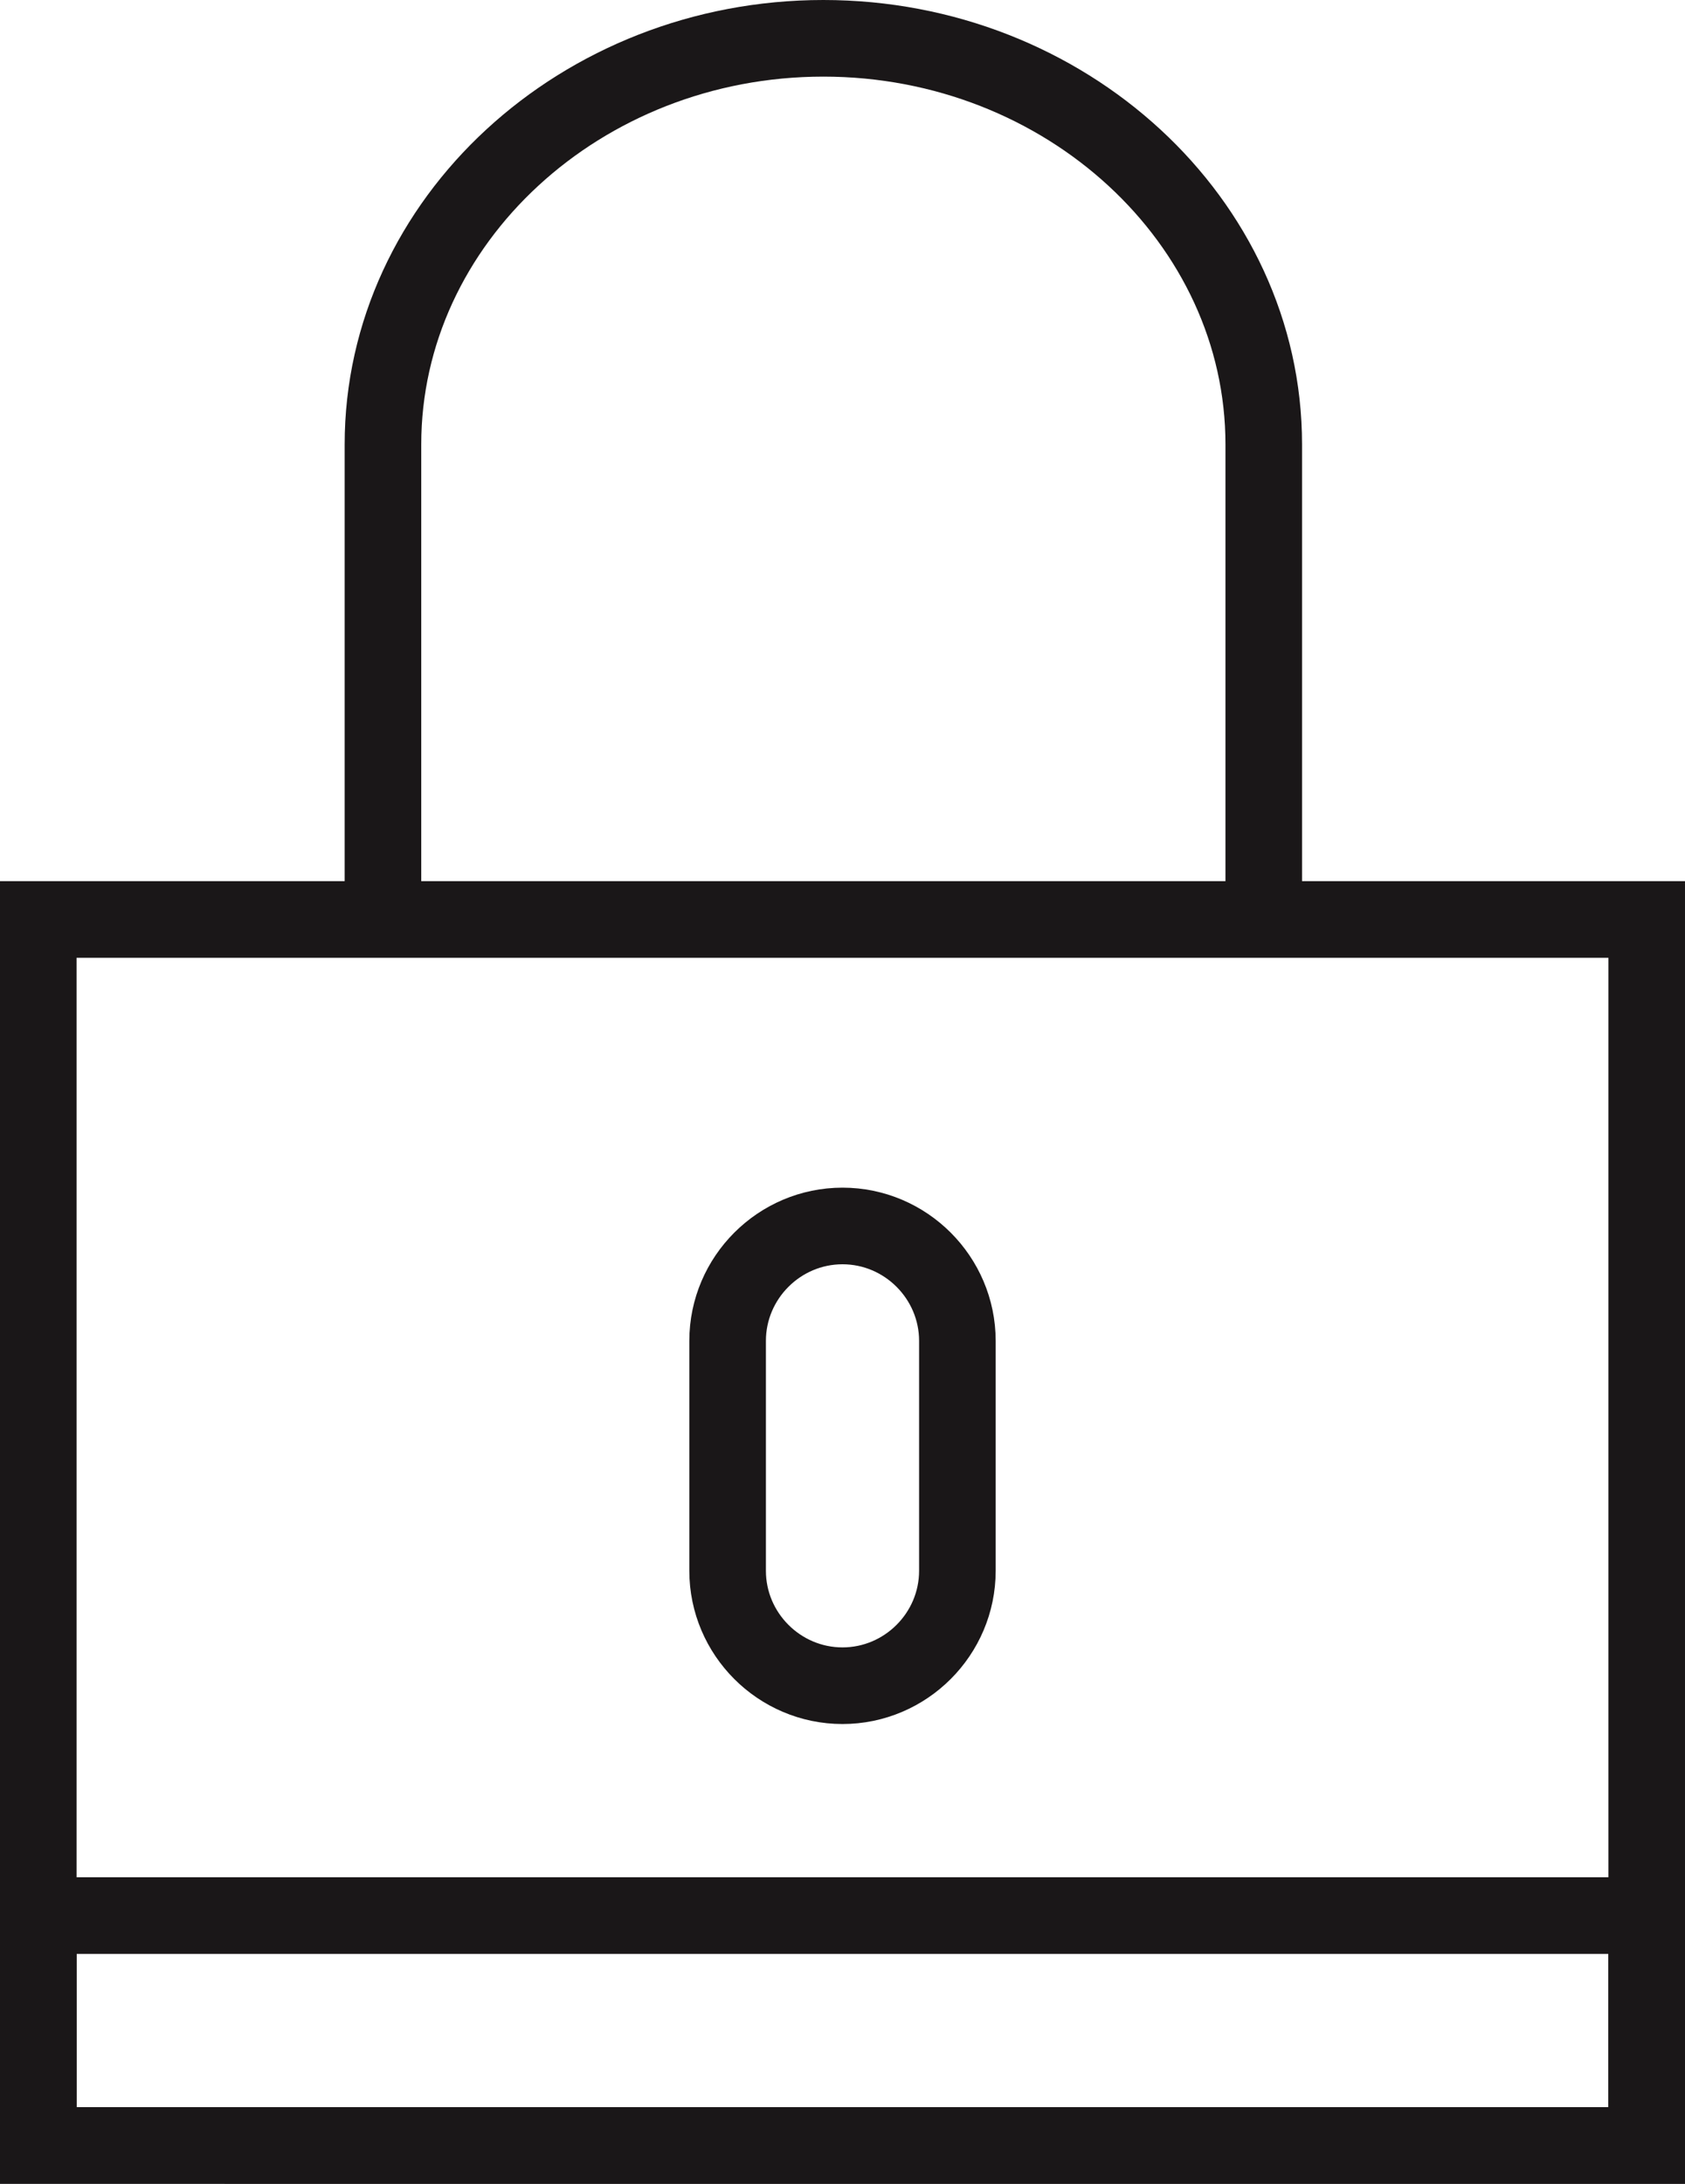
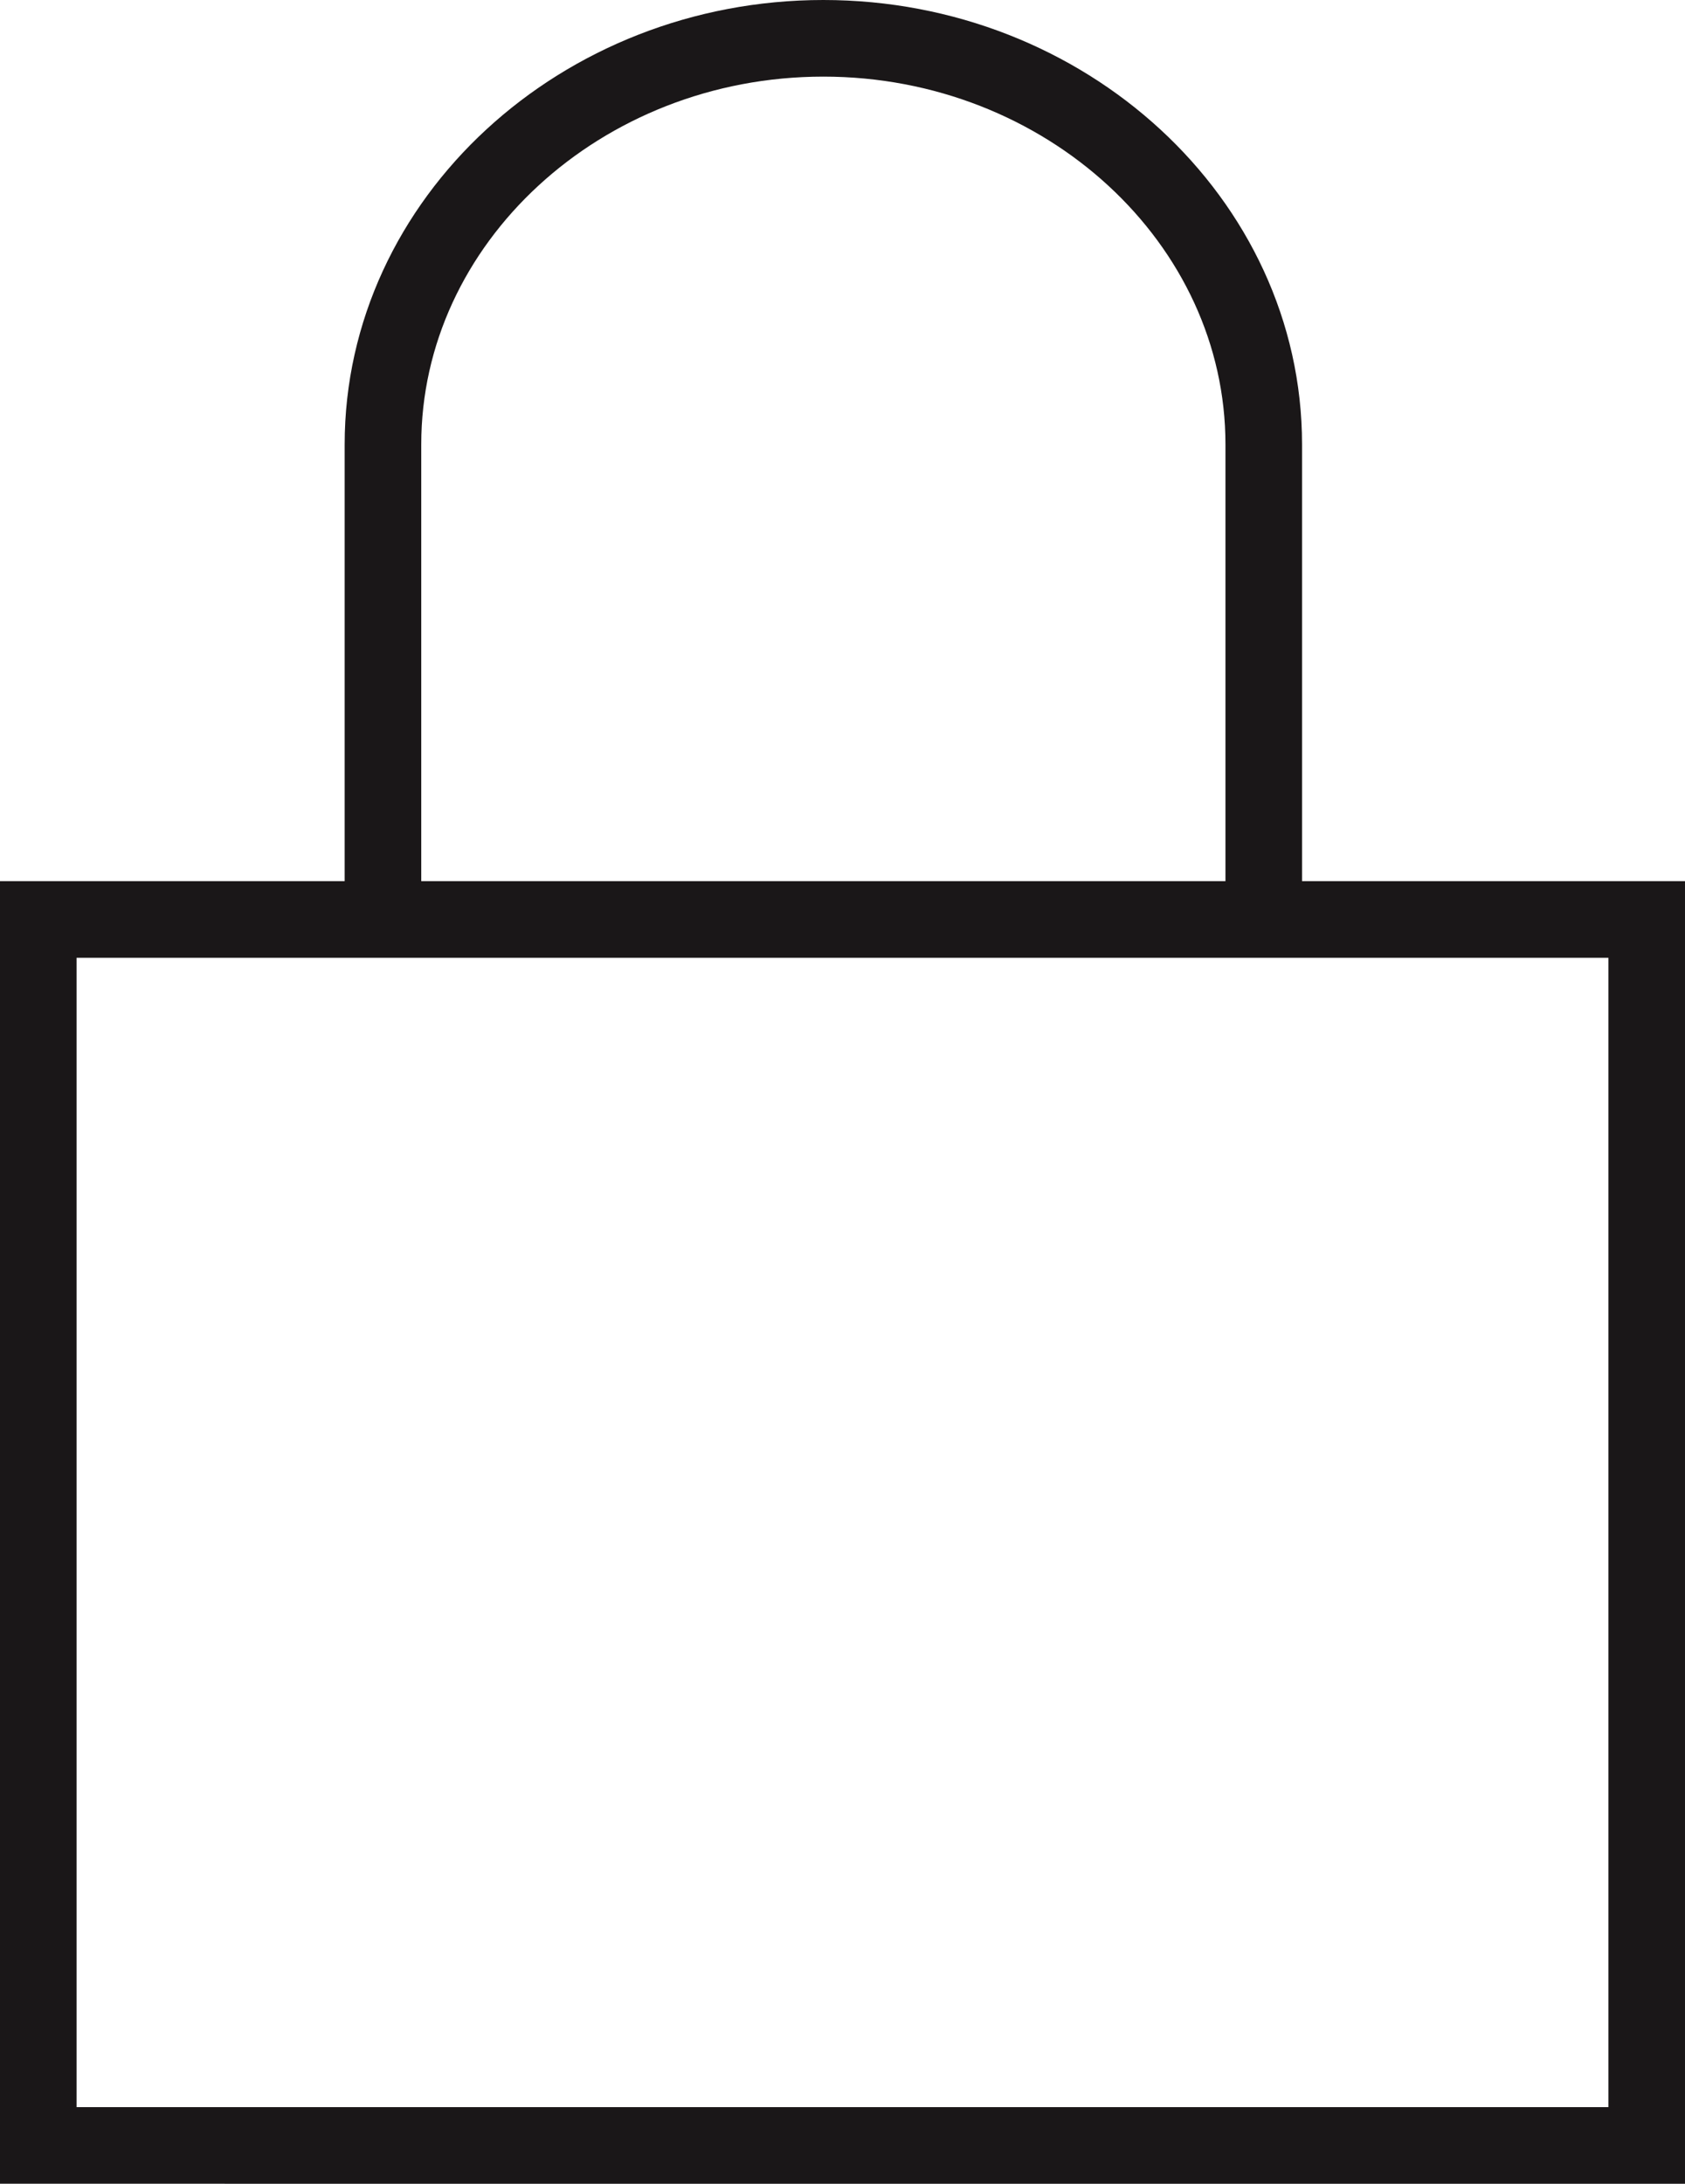
<svg xmlns="http://www.w3.org/2000/svg" width="44" height="57">
  <g fill="none" fill-rule="evenodd" stroke="#1A1718" stroke-linecap="round" stroke-width="2">
    <path d="M1 24h42v32H1zm9 0V11.601C10 5.77 15.175 1 21.5 1S33 5.77 33 11.601V24H10z" />
-     <path d="M22 44c-1.65 0-3-1.35-3-3v-6c0-1.65 1.35-3 3-3s3 1.35 3 3v6c0 1.65-1.35 3-3 3zM1 50h42v6H1z" />
  </g>
</svg>